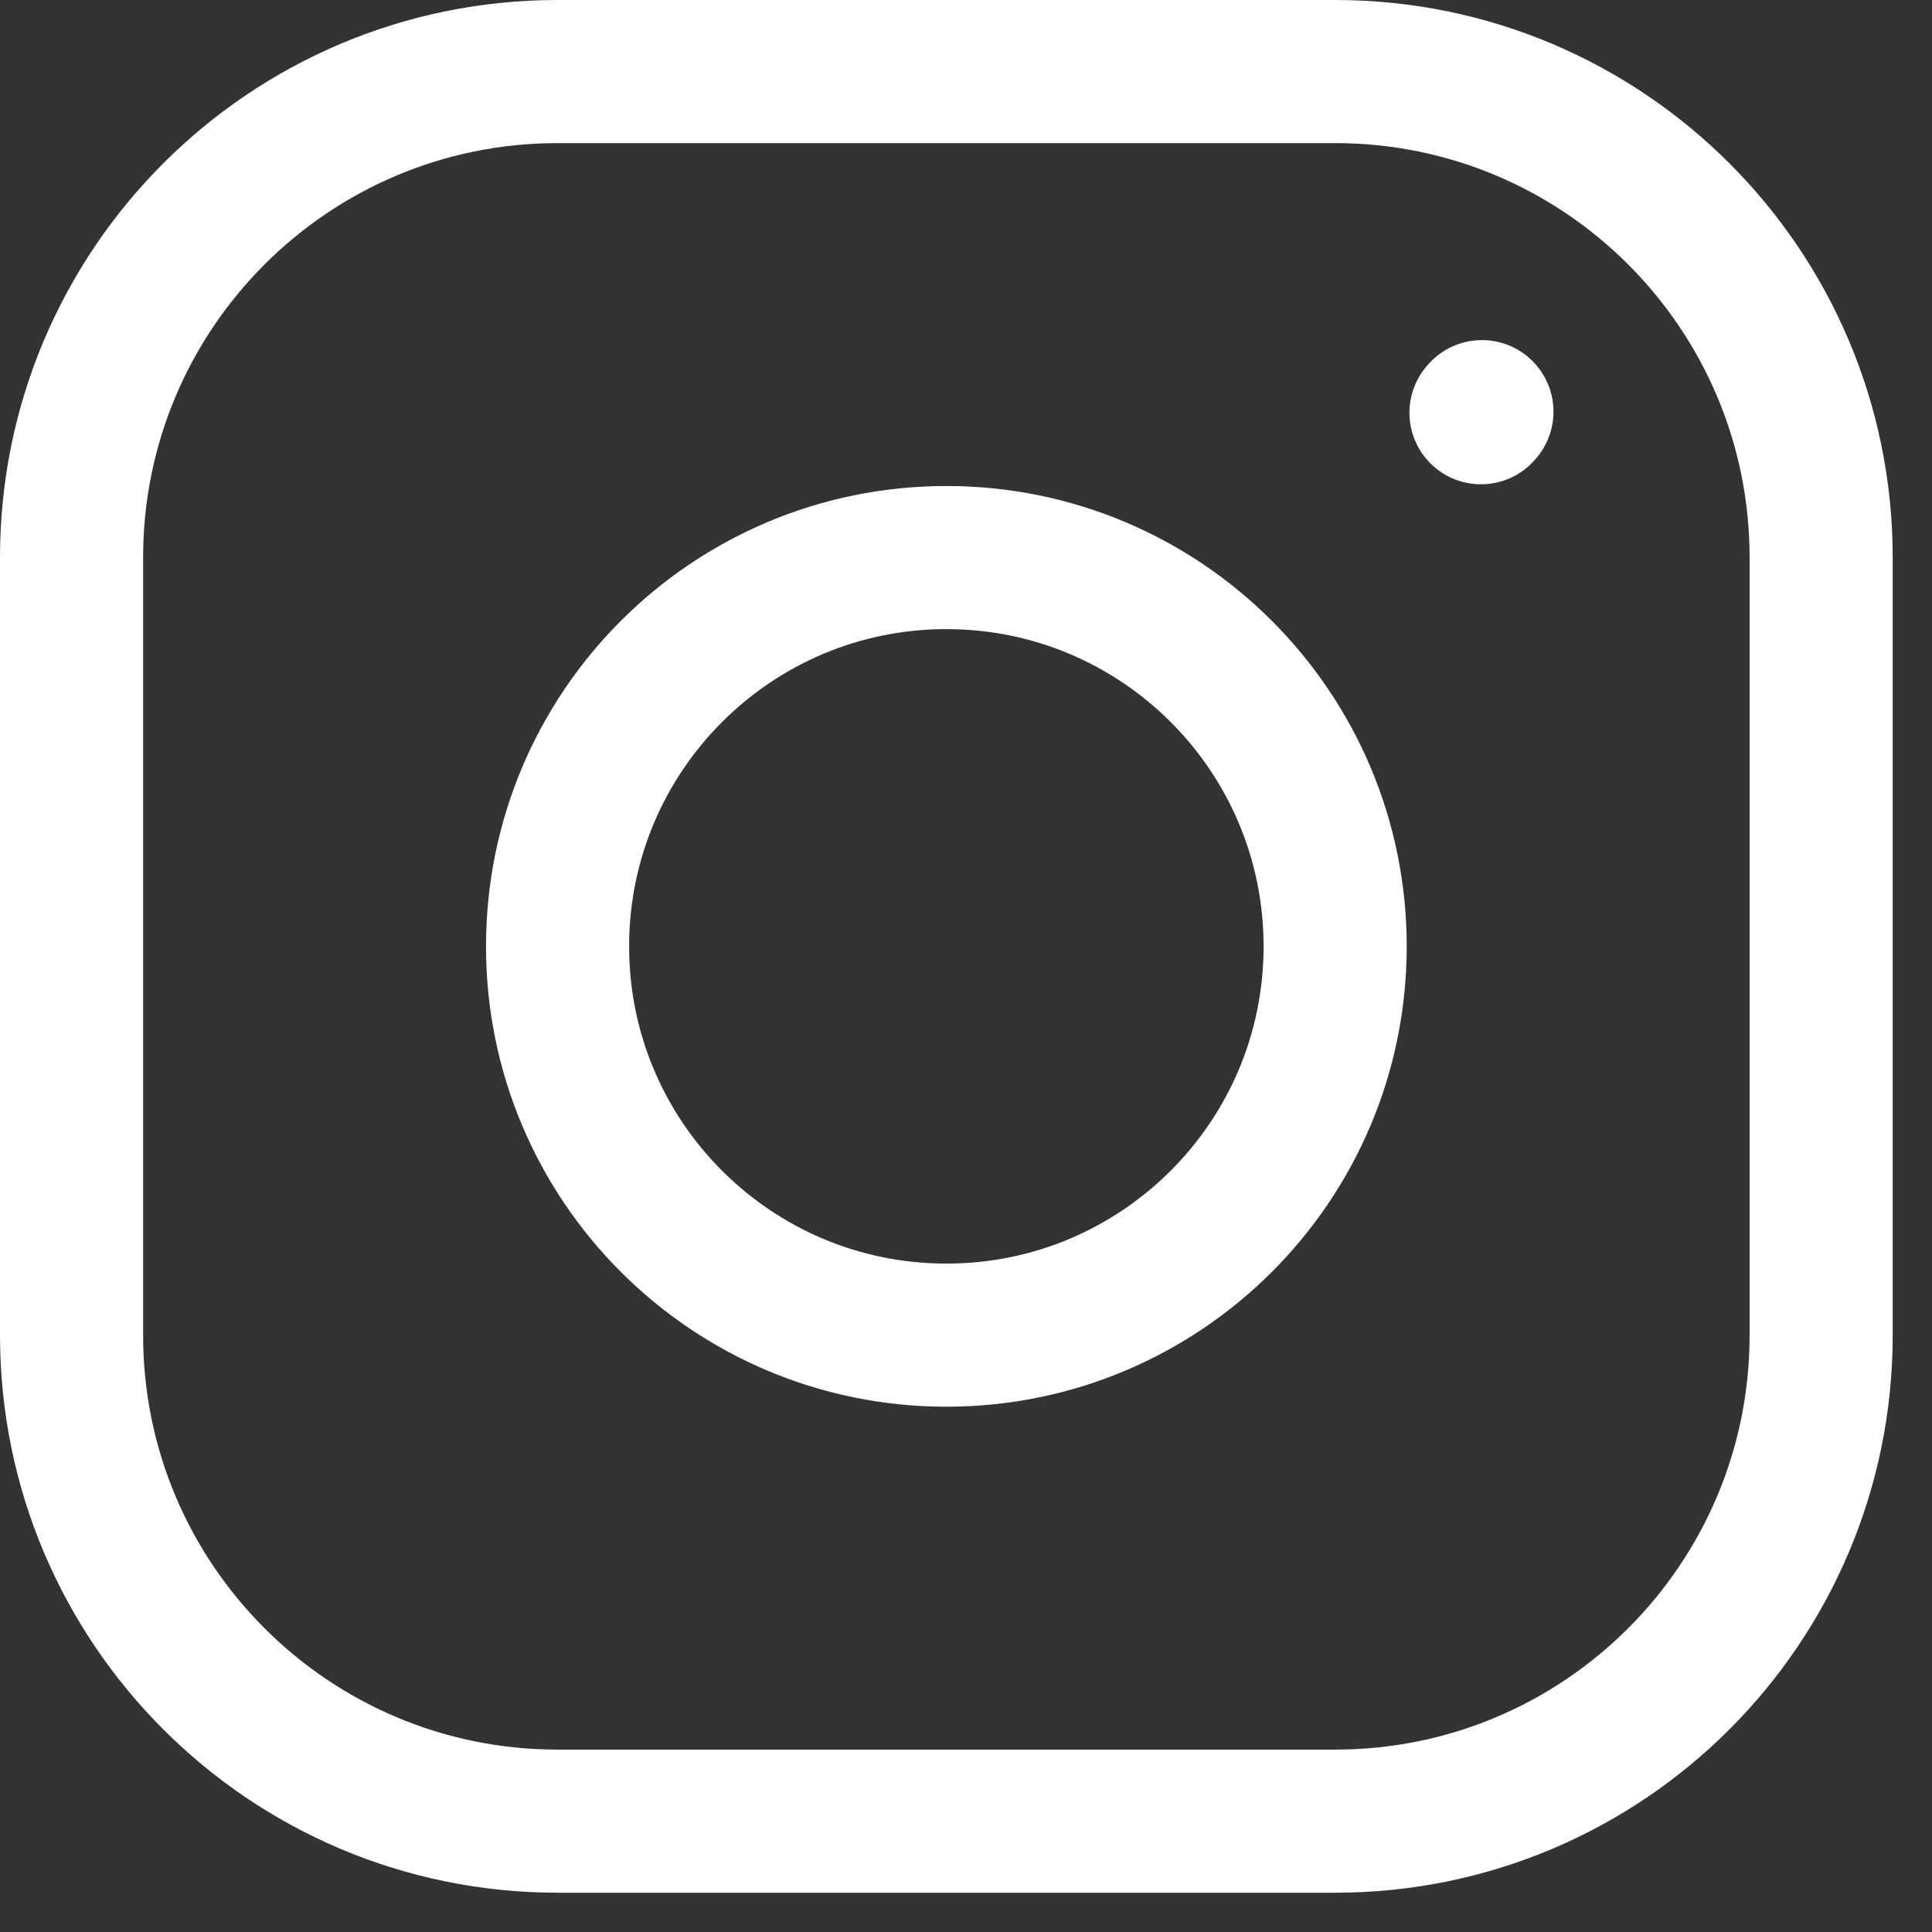
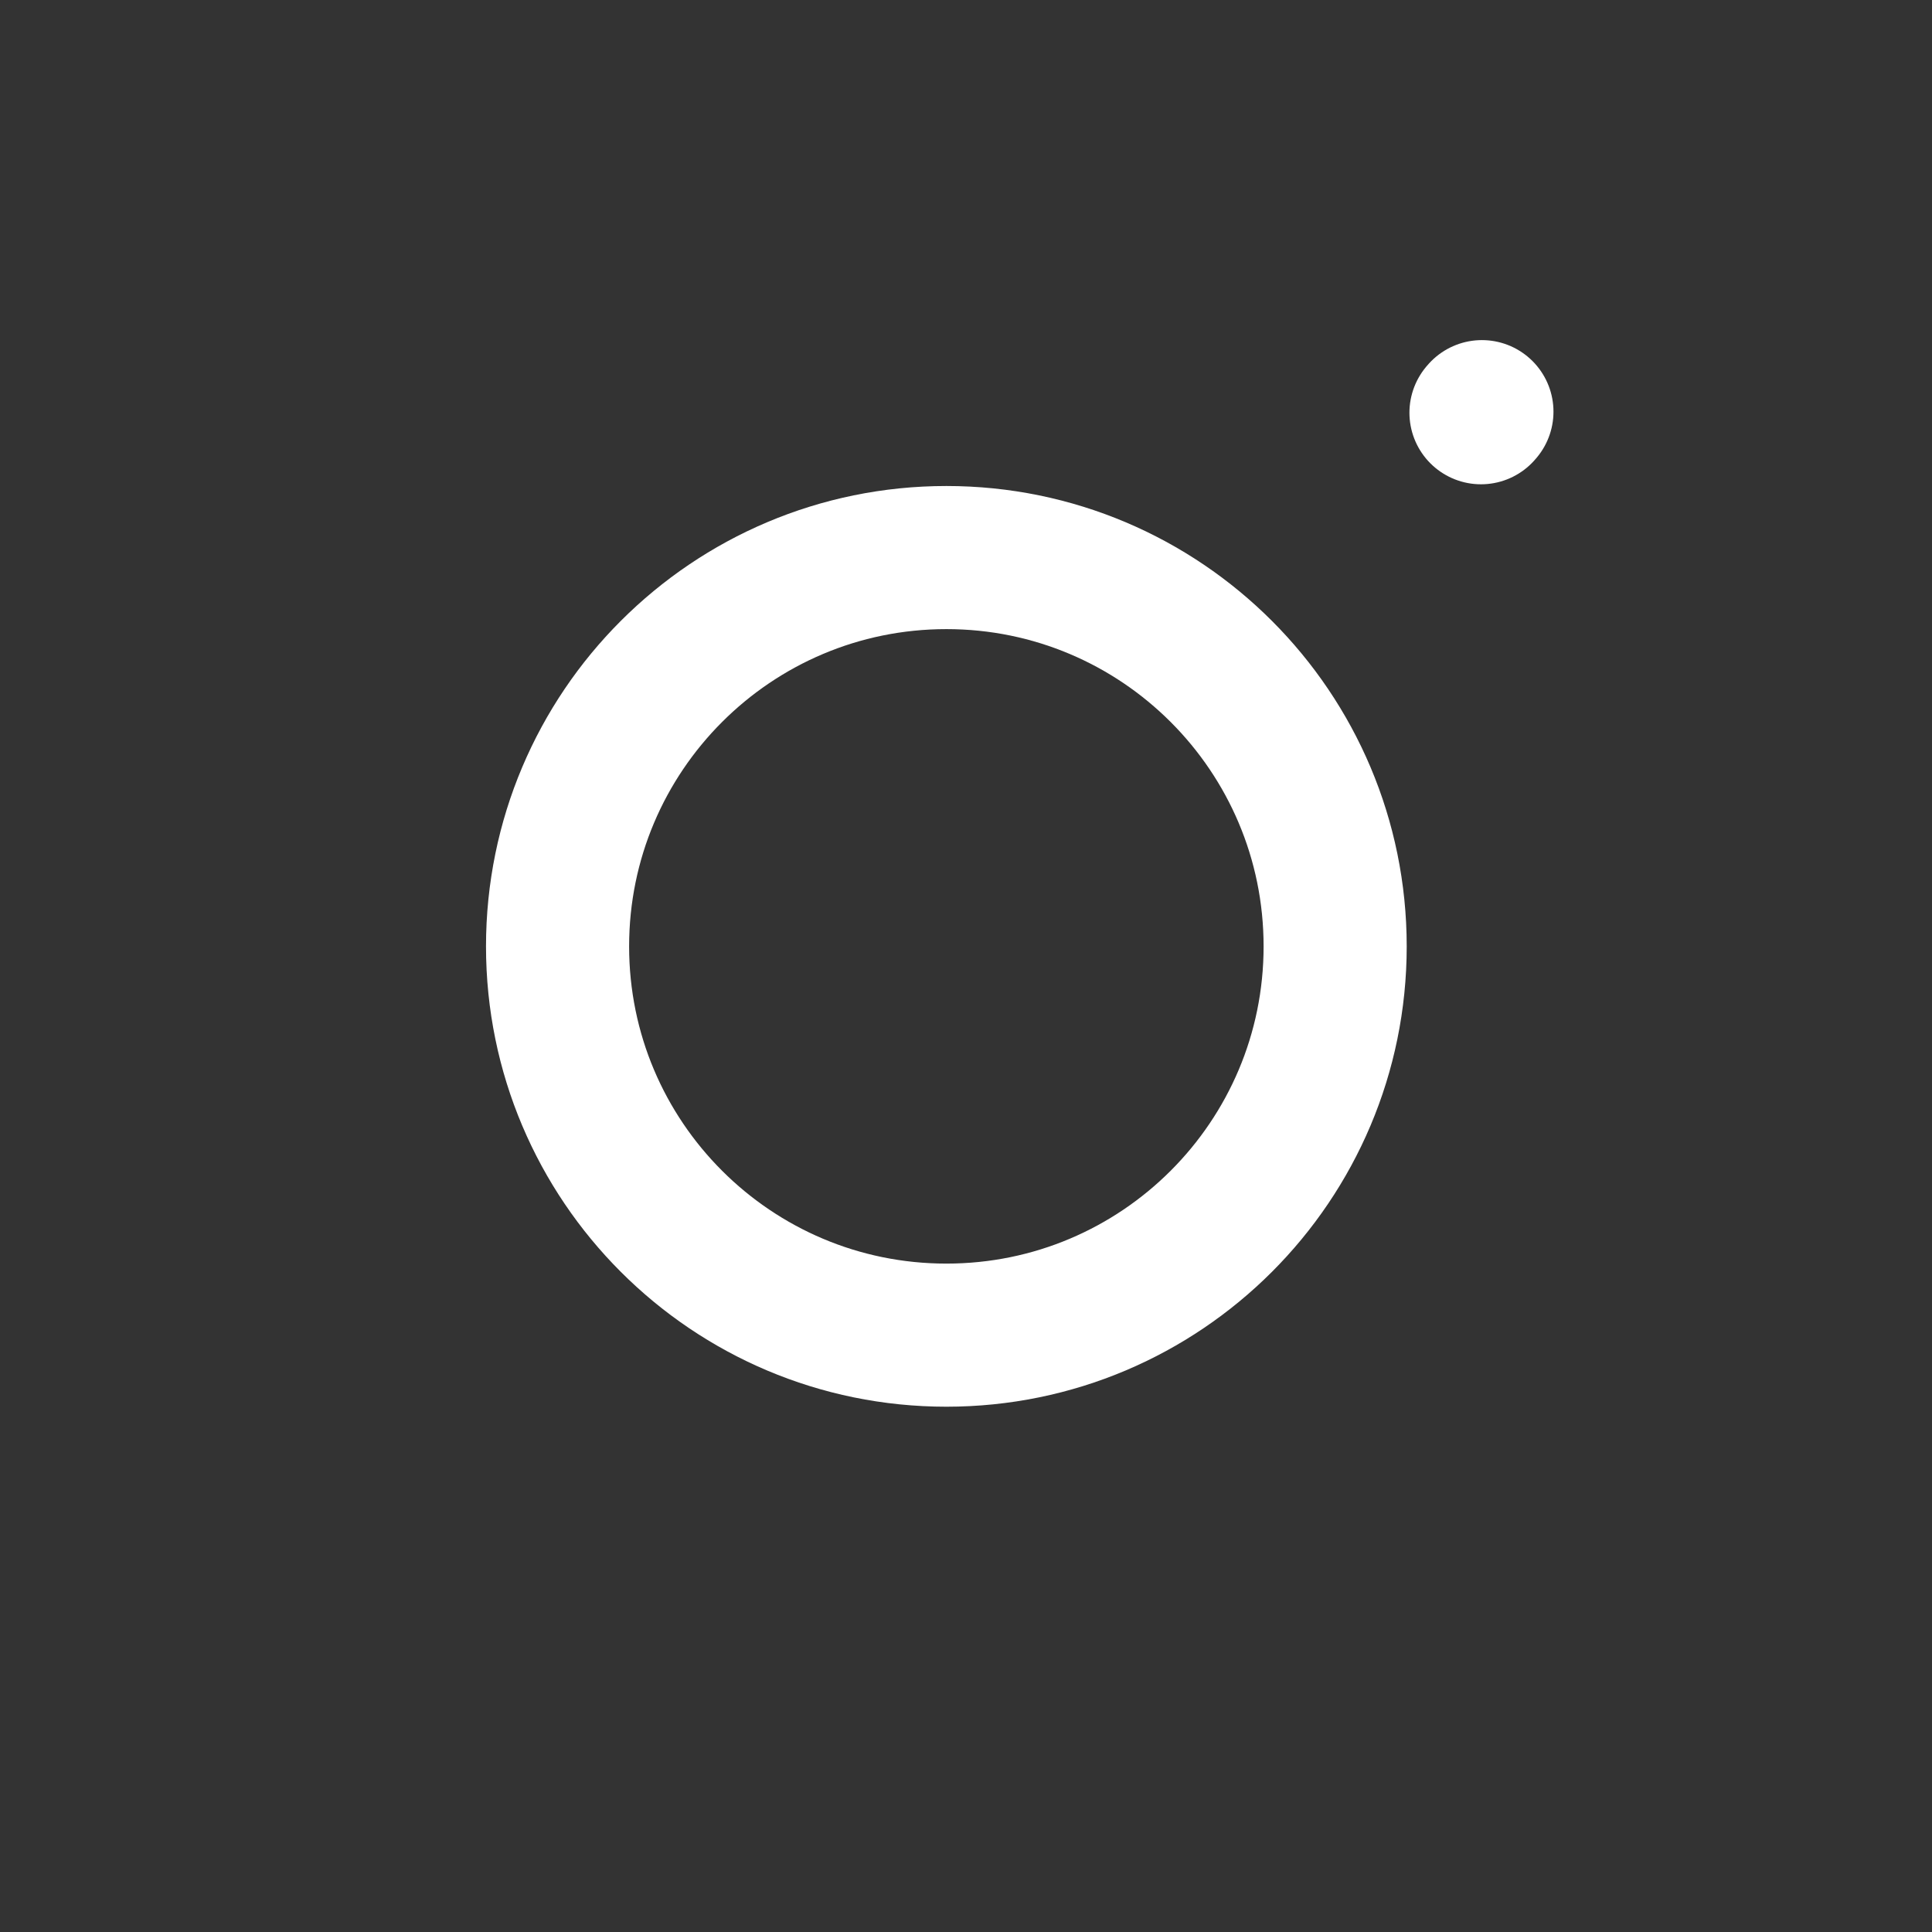
<svg xmlns="http://www.w3.org/2000/svg" width="27" height="27" viewBox="0 0 27 27" fill="none">
  <rect x="0" y="0" width="27" height="27" fill="#333333" stroke="none" />
  <g id="ð¦ icon &quot;instagram&quot;">
    <path id="Vector" d="M13.226 18.659C16.227 18.659 18.659 16.227 18.659 13.226C18.659 10.225 16.227 7.792 13.226 7.792C10.225 7.792 7.792 10.225 7.792 13.226C7.792 16.227 10.225 18.659 13.226 18.659Z" stroke="white" stroke-width="2" stroke-linecap="round" stroke-linejoin="round" />
-     <path id="Vector_2" d="M1 18.659V7.792C1 4.041 4.041 1 7.792 1H18.659C22.41 1 25.451 4.041 25.451 7.792V18.659C25.451 22.41 22.41 25.451 18.659 25.451H7.792C4.041 25.451 1 22.41 1 18.659Z" stroke="white" stroke-width="2" />
    <path id="Vector_3" d="M20.697 5.768L20.71 5.753" stroke="white" stroke-width="2" stroke-linecap="round" stroke-linejoin="round" />
  </g>
</svg>